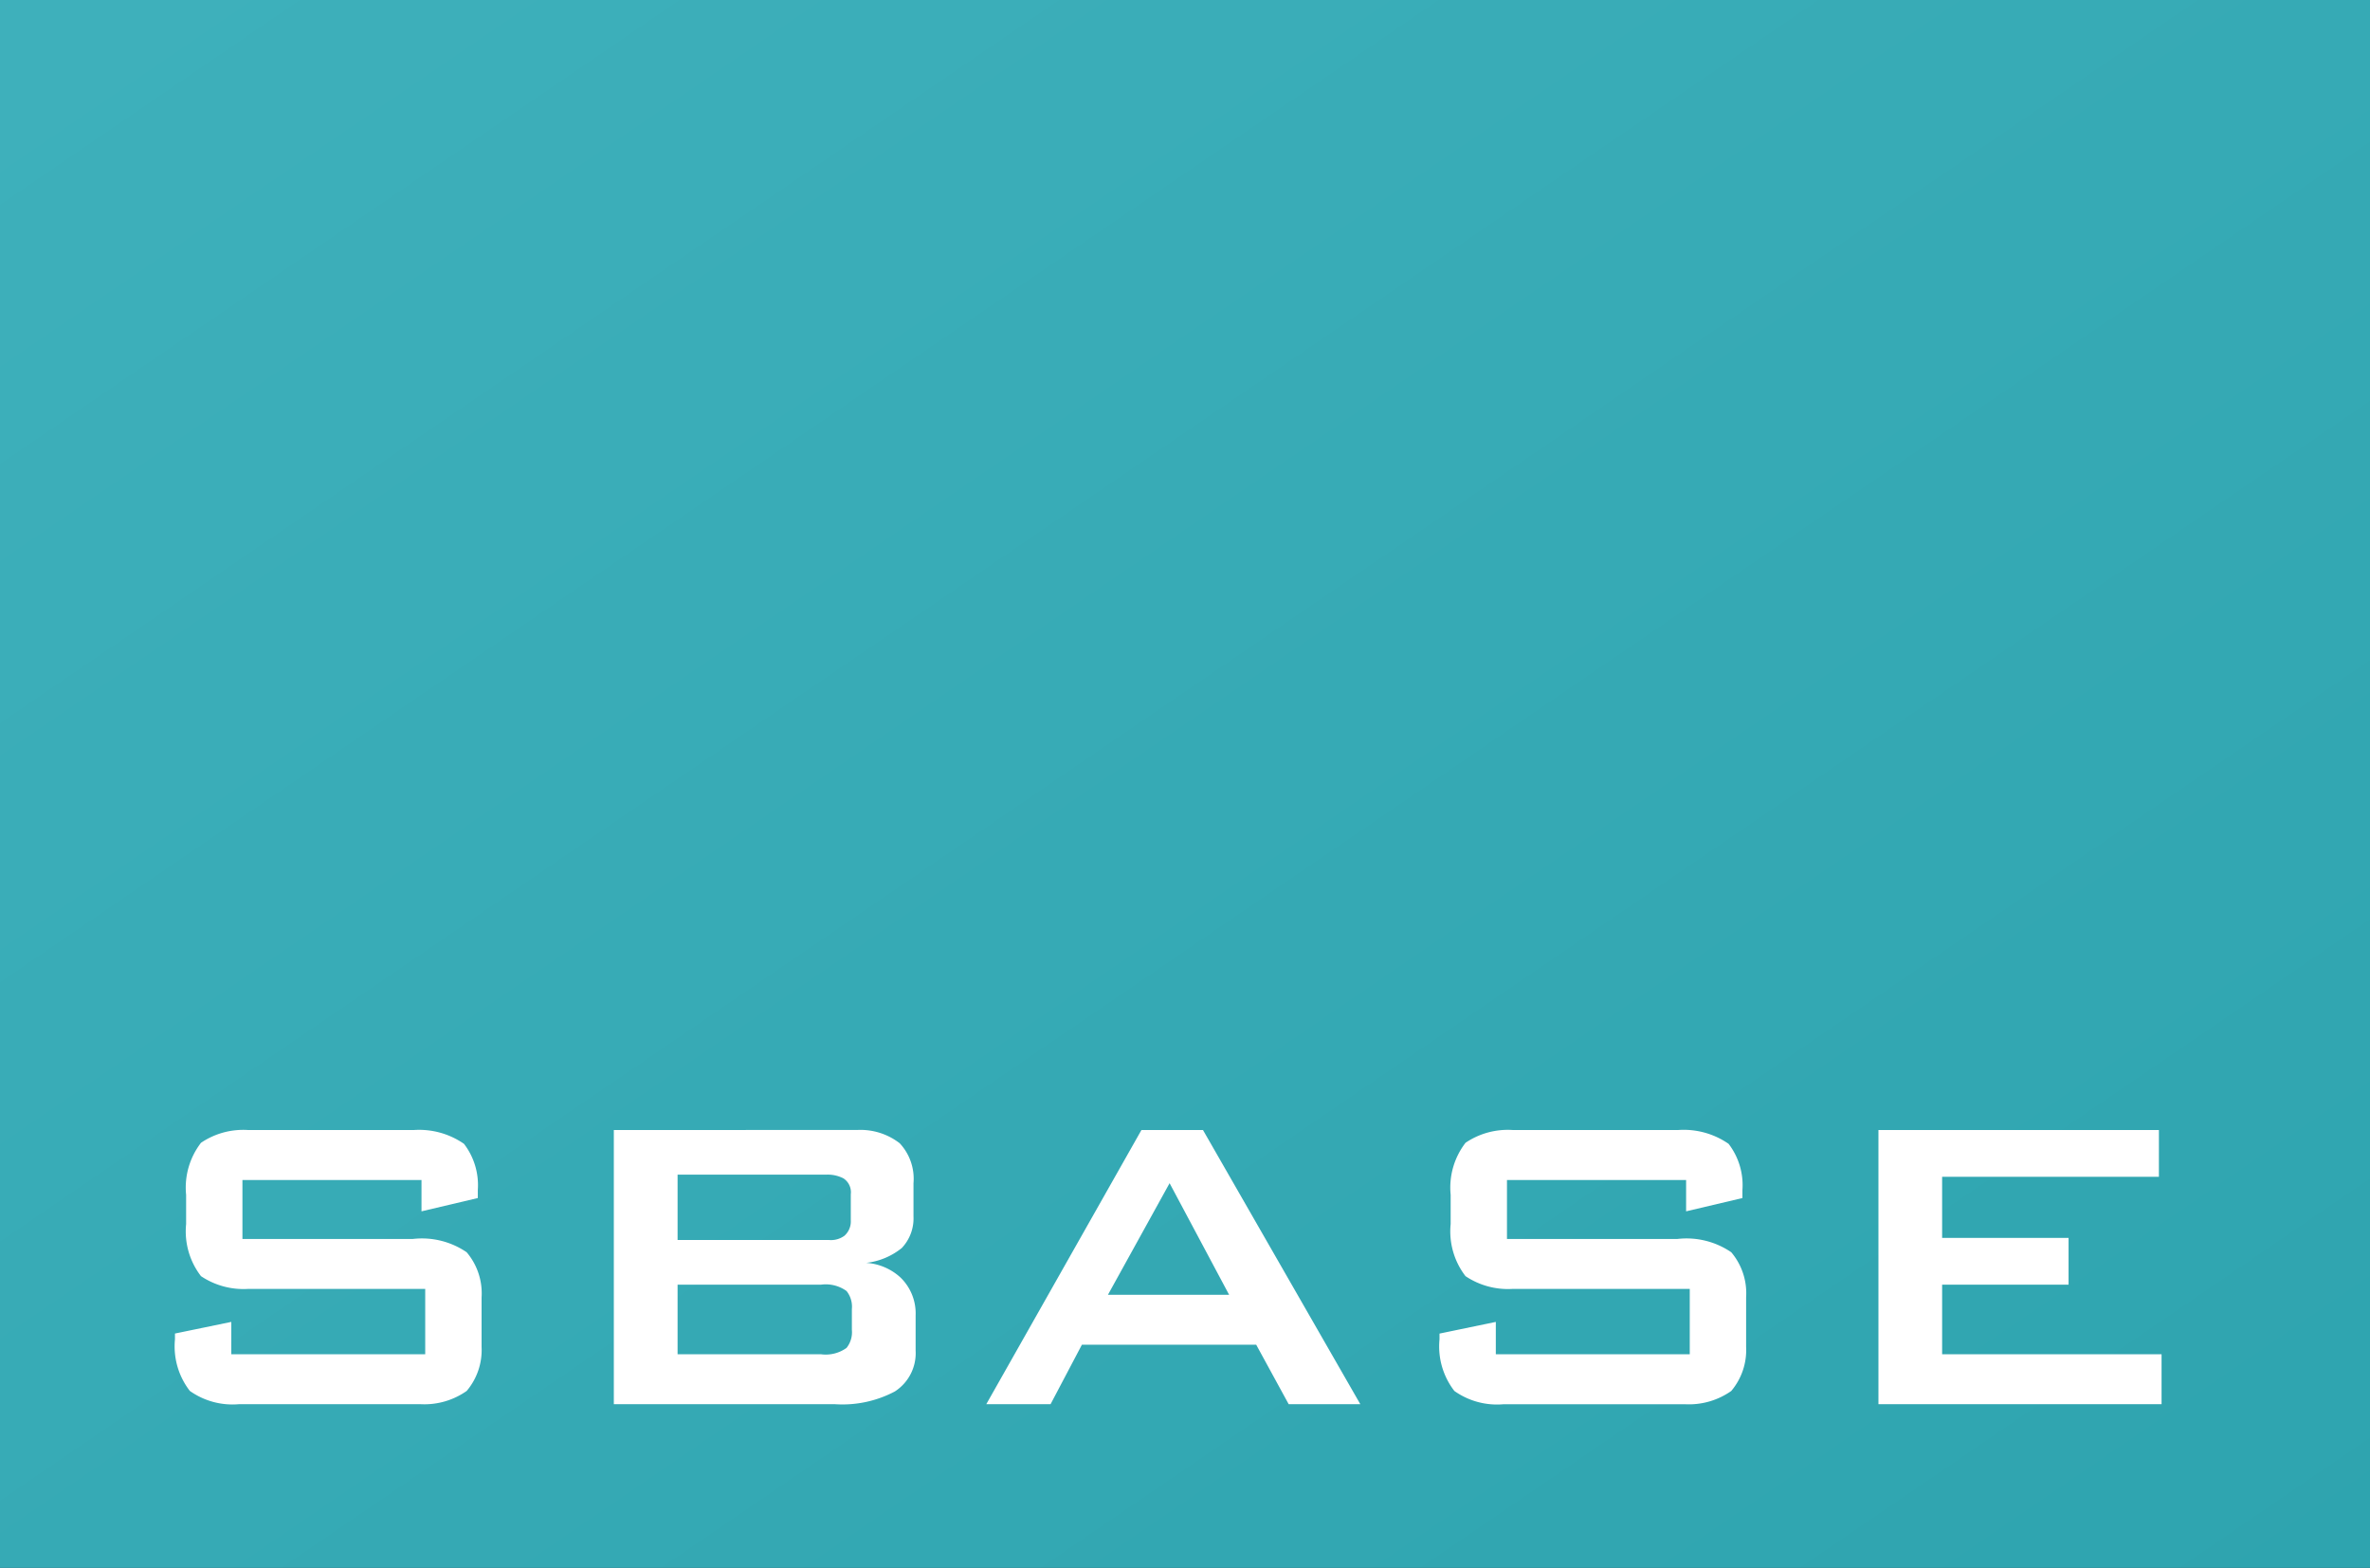
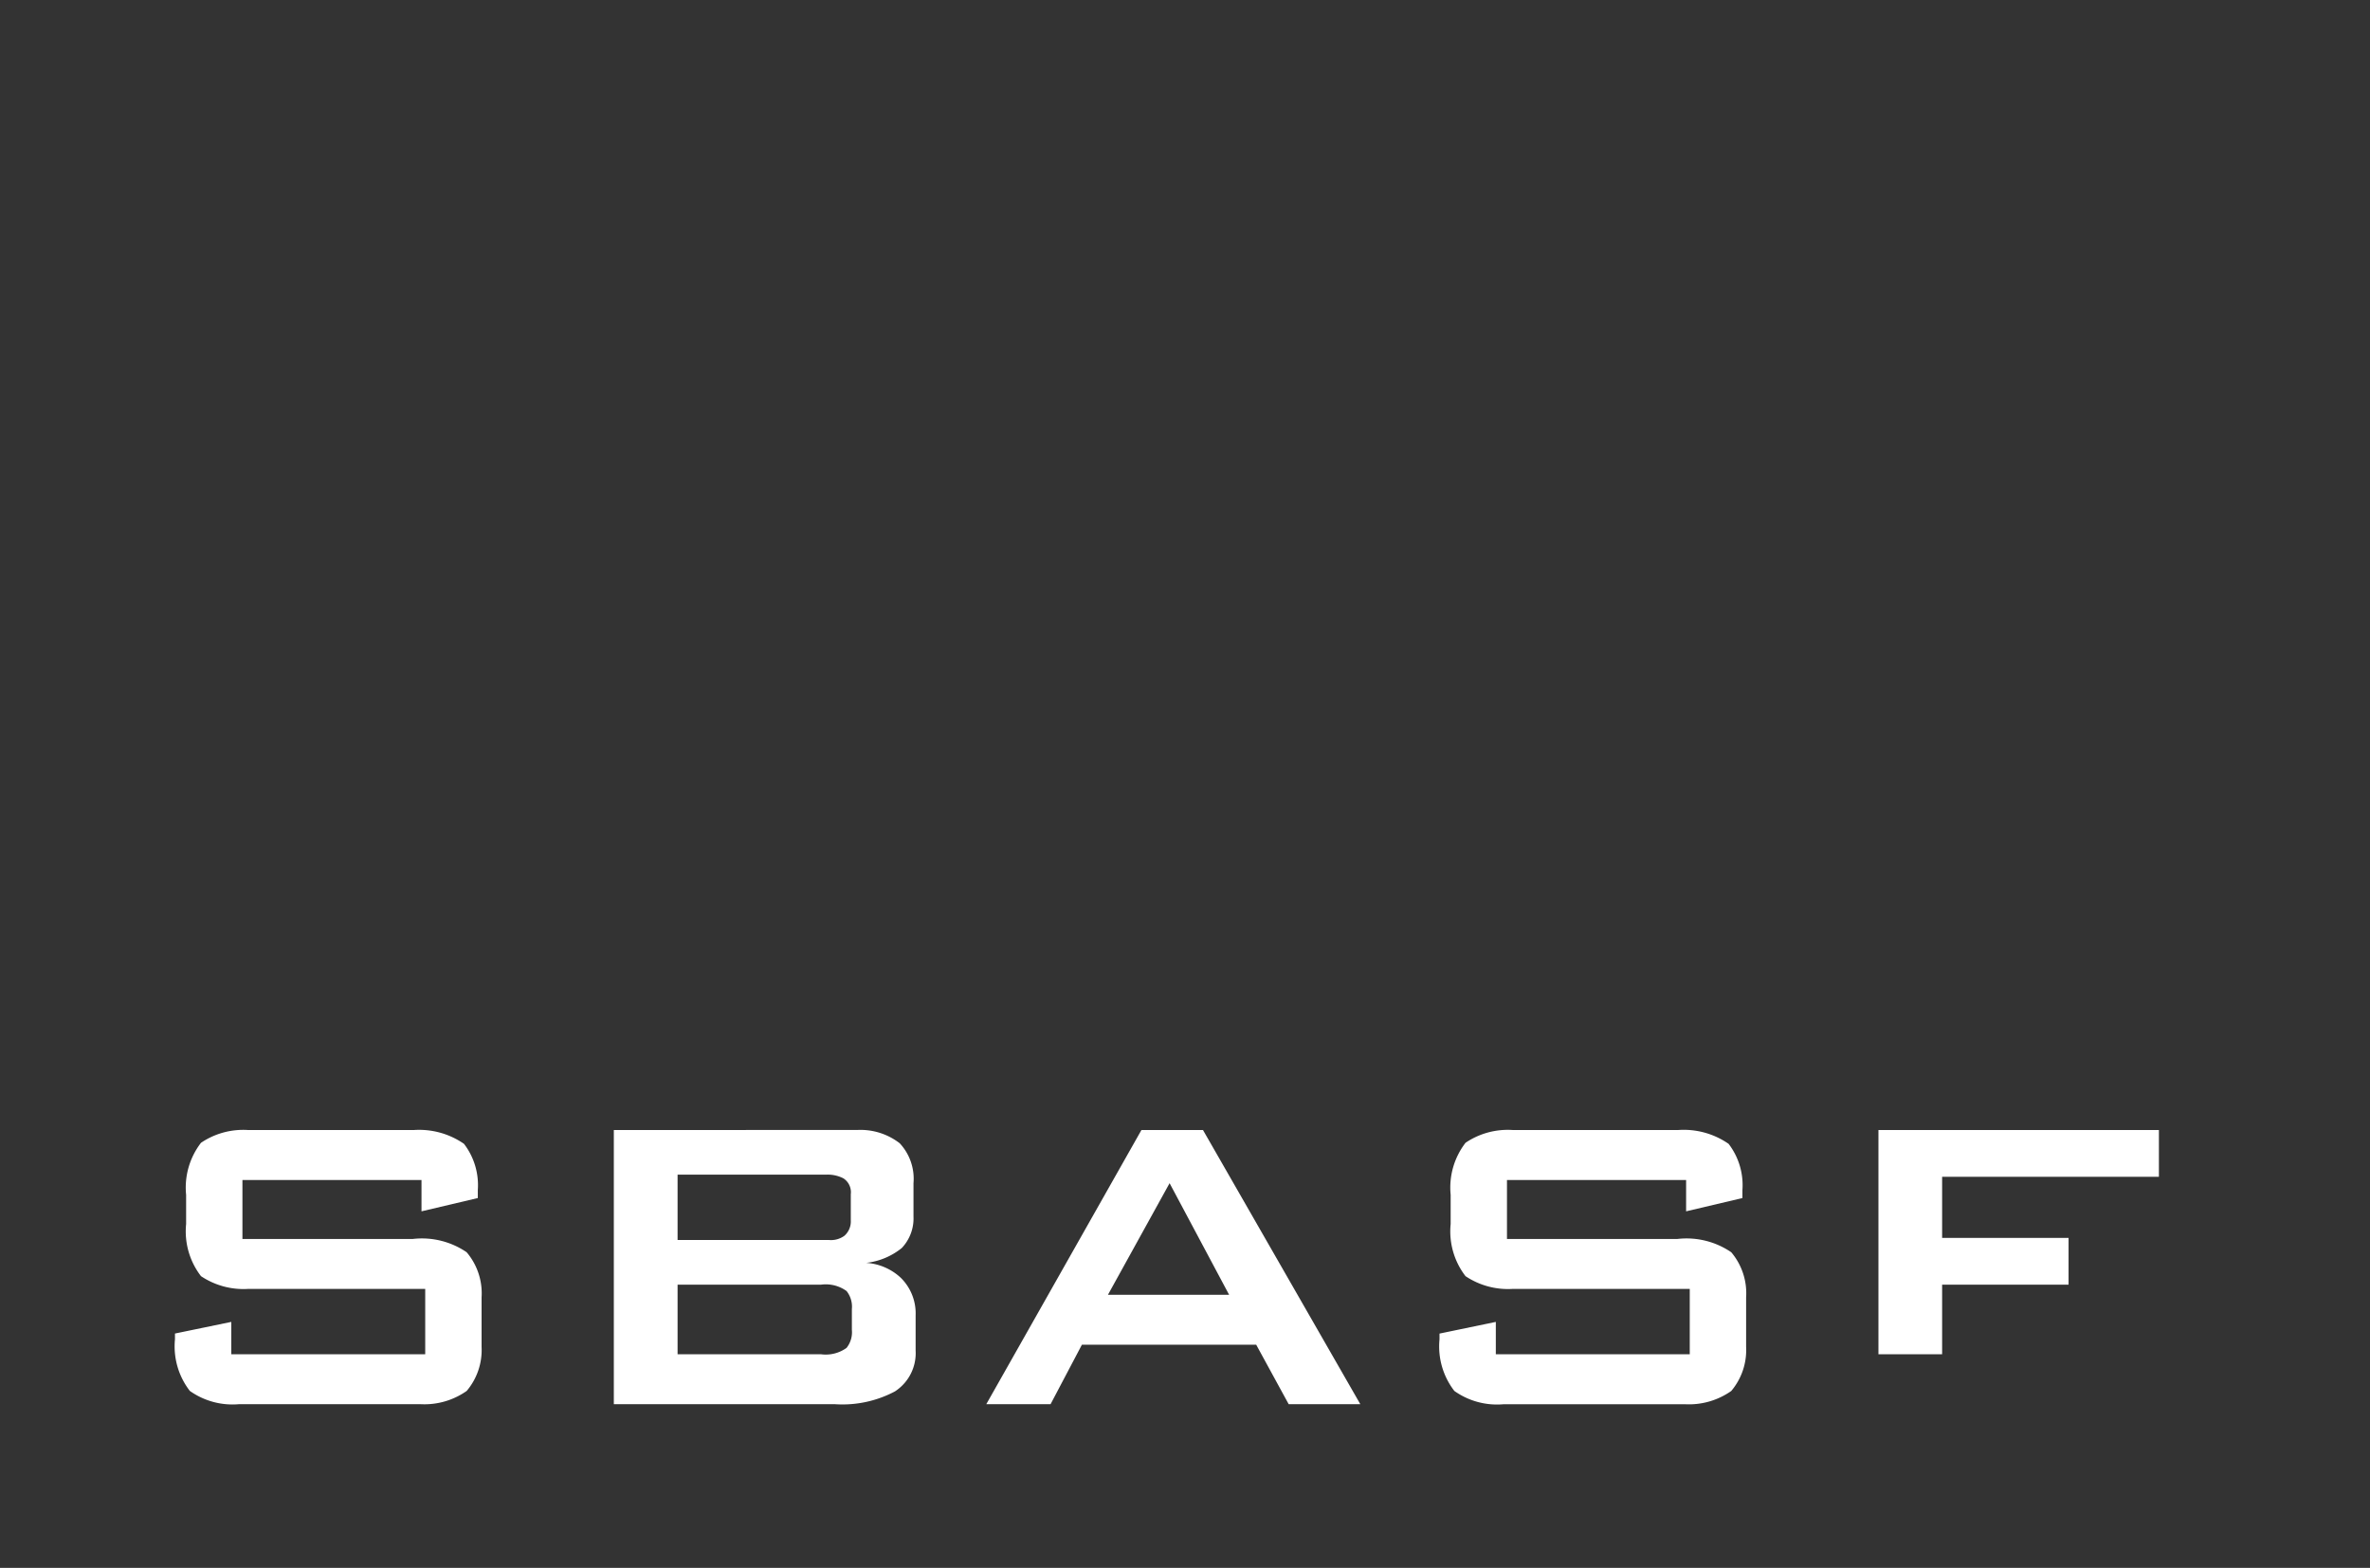
<svg xmlns="http://www.w3.org/2000/svg" id="Gruppe_77" data-name="Gruppe 77" width="130" height="86" viewBox="0 0 130 86">
  <rect x="0" y="0" width="130" height="86" fill="#333333" stroke="none" />
  <defs>
    <linearGradient id="linear-gradient" y1="0.048" x2="1" y2="1" gradientUnits="objectBoundingBox">
      <stop offset="0" stop-color="#3eb0bb" />
      <stop offset="1" stop-color="#2ea4af" />
    </linearGradient>
  </defs>
-   <rect id="Rechteck_5" data-name="Rechteck 5" width="130" height="86" fill="url(#linear-gradient)" />
-   <path id="Pfad_12" data-name="Pfad 12" d="M15.133-4.484v1.719l3.089-.729v-.437a3.724,3.724,0,0,0-.758-2.536A4.315,4.315,0,0,0,14.7-7.224H5.632a4.127,4.127,0,0,0-2.594.7,4.023,4.023,0,0,0-.816,2.856v1.6A4.023,4.023,0,0,0,3.038.791a4.186,4.186,0,0,0,2.565.7h9.734V5.075H4.7V3.3L1.61,3.938v.321a3.989,3.989,0,0,0,.816,2.827,4.049,4.049,0,0,0,2.681.729h10a4.028,4.028,0,0,0,2.506-.729,3.476,3.476,0,0,0,.816-2.419V1.956A3.482,3.482,0,0,0,17.61-.521a4.347,4.347,0,0,0-2.944-.729H5.311V-4.484Zm10.55-2.74V7.814H37.807a6.142,6.142,0,0,0,3.293-.7,2.5,2.5,0,0,0,1.137-2.244V2.947A2.742,2.742,0,0,0,41.421.878,3.068,3.068,0,0,0,39.526.062a3.779,3.779,0,0,0,1.953-.816,2.357,2.357,0,0,0,.641-1.719V-4.31A2.85,2.85,0,0,0,41.363-6.5a3.515,3.515,0,0,0-2.3-.729ZM37.049,1.257a1.951,1.951,0,0,1,1.4.35,1.377,1.377,0,0,1,.291.991V3.734a1.377,1.377,0,0,1-.291.991,1.951,1.951,0,0,1-1.4.35H29.18V1.257Zm.262-6.033a1.9,1.9,0,0,1,.962.2.907.907,0,0,1,.408.874V-2.27a1.047,1.047,0,0,1-.35.845,1.247,1.247,0,0,1-.845.233H29.18V-4.776ZM54.623-7.224,46.113,7.814h3.526l1.72-3.264h9.559L62.7,7.814H66.63L58-7.224ZM52.787,1.811l3.381-6.12,3.264,6.12ZM84.5-4.484v1.719l3.089-.729v-.437a3.724,3.724,0,0,0-.758-2.536,4.315,4.315,0,0,0-2.769-.758H74.995a4.127,4.127,0,0,0-2.594.7,4.023,4.023,0,0,0-.816,2.856v1.6A4.023,4.023,0,0,0,72.4.791a4.186,4.186,0,0,0,2.565.7H84.7V5.075H74.062V3.3l-3.089.641v.321a3.989,3.989,0,0,0,.816,2.827,4.049,4.049,0,0,0,2.681.729h10a4.028,4.028,0,0,0,2.506-.729,3.476,3.476,0,0,0,.816-2.419V1.956a3.482,3.482,0,0,0-.816-2.477,4.347,4.347,0,0,0-2.944-.729H74.674V-4.484Zm10.55-2.74V7.814H110.58V5.075H98.543V1.257h6.936V-1.308H98.543V-4.659h11.891V-7.224Z" transform="translate(7.987 69.209)" fill="#fff" />
+   <path id="Pfad_12" data-name="Pfad 12" d="M15.133-4.484v1.719l3.089-.729v-.437a3.724,3.724,0,0,0-.758-2.536A4.315,4.315,0,0,0,14.7-7.224H5.632a4.127,4.127,0,0,0-2.594.7,4.023,4.023,0,0,0-.816,2.856v1.6A4.023,4.023,0,0,0,3.038.791a4.186,4.186,0,0,0,2.565.7h9.734V5.075H4.7V3.3L1.61,3.938v.321a3.989,3.989,0,0,0,.816,2.827,4.049,4.049,0,0,0,2.681.729h10a4.028,4.028,0,0,0,2.506-.729,3.476,3.476,0,0,0,.816-2.419V1.956A3.482,3.482,0,0,0,17.61-.521a4.347,4.347,0,0,0-2.944-.729H5.311V-4.484Zm10.55-2.74V7.814H37.807a6.142,6.142,0,0,0,3.293-.7,2.5,2.5,0,0,0,1.137-2.244V2.947A2.742,2.742,0,0,0,41.421.878,3.068,3.068,0,0,0,39.526.062a3.779,3.779,0,0,0,1.953-.816,2.357,2.357,0,0,0,.641-1.719V-4.31A2.85,2.85,0,0,0,41.363-6.5a3.515,3.515,0,0,0-2.3-.729ZM37.049,1.257a1.951,1.951,0,0,1,1.4.35,1.377,1.377,0,0,1,.291.991V3.734a1.377,1.377,0,0,1-.291.991,1.951,1.951,0,0,1-1.4.35H29.18V1.257Zm.262-6.033a1.9,1.9,0,0,1,.962.2.907.907,0,0,1,.408.874V-2.27a1.047,1.047,0,0,1-.35.845,1.247,1.247,0,0,1-.845.233H29.18V-4.776ZM54.623-7.224,46.113,7.814h3.526l1.72-3.264h9.559L62.7,7.814H66.63L58-7.224ZM52.787,1.811l3.381-6.12,3.264,6.12ZM84.5-4.484v1.719l3.089-.729v-.437a3.724,3.724,0,0,0-.758-2.536,4.315,4.315,0,0,0-2.769-.758H74.995a4.127,4.127,0,0,0-2.594.7,4.023,4.023,0,0,0-.816,2.856v1.6A4.023,4.023,0,0,0,72.4.791a4.186,4.186,0,0,0,2.565.7H84.7V5.075H74.062V3.3l-3.089.641v.321a3.989,3.989,0,0,0,.816,2.827,4.049,4.049,0,0,0,2.681.729h10a4.028,4.028,0,0,0,2.506-.729,3.476,3.476,0,0,0,.816-2.419V1.956a3.482,3.482,0,0,0-.816-2.477,4.347,4.347,0,0,0-2.944-.729H74.674V-4.484Zm10.55-2.74V7.814V5.075H98.543V1.257h6.936V-1.308H98.543V-4.659h11.891V-7.224Z" transform="translate(7.987 69.209)" fill="#fff" />
</svg>